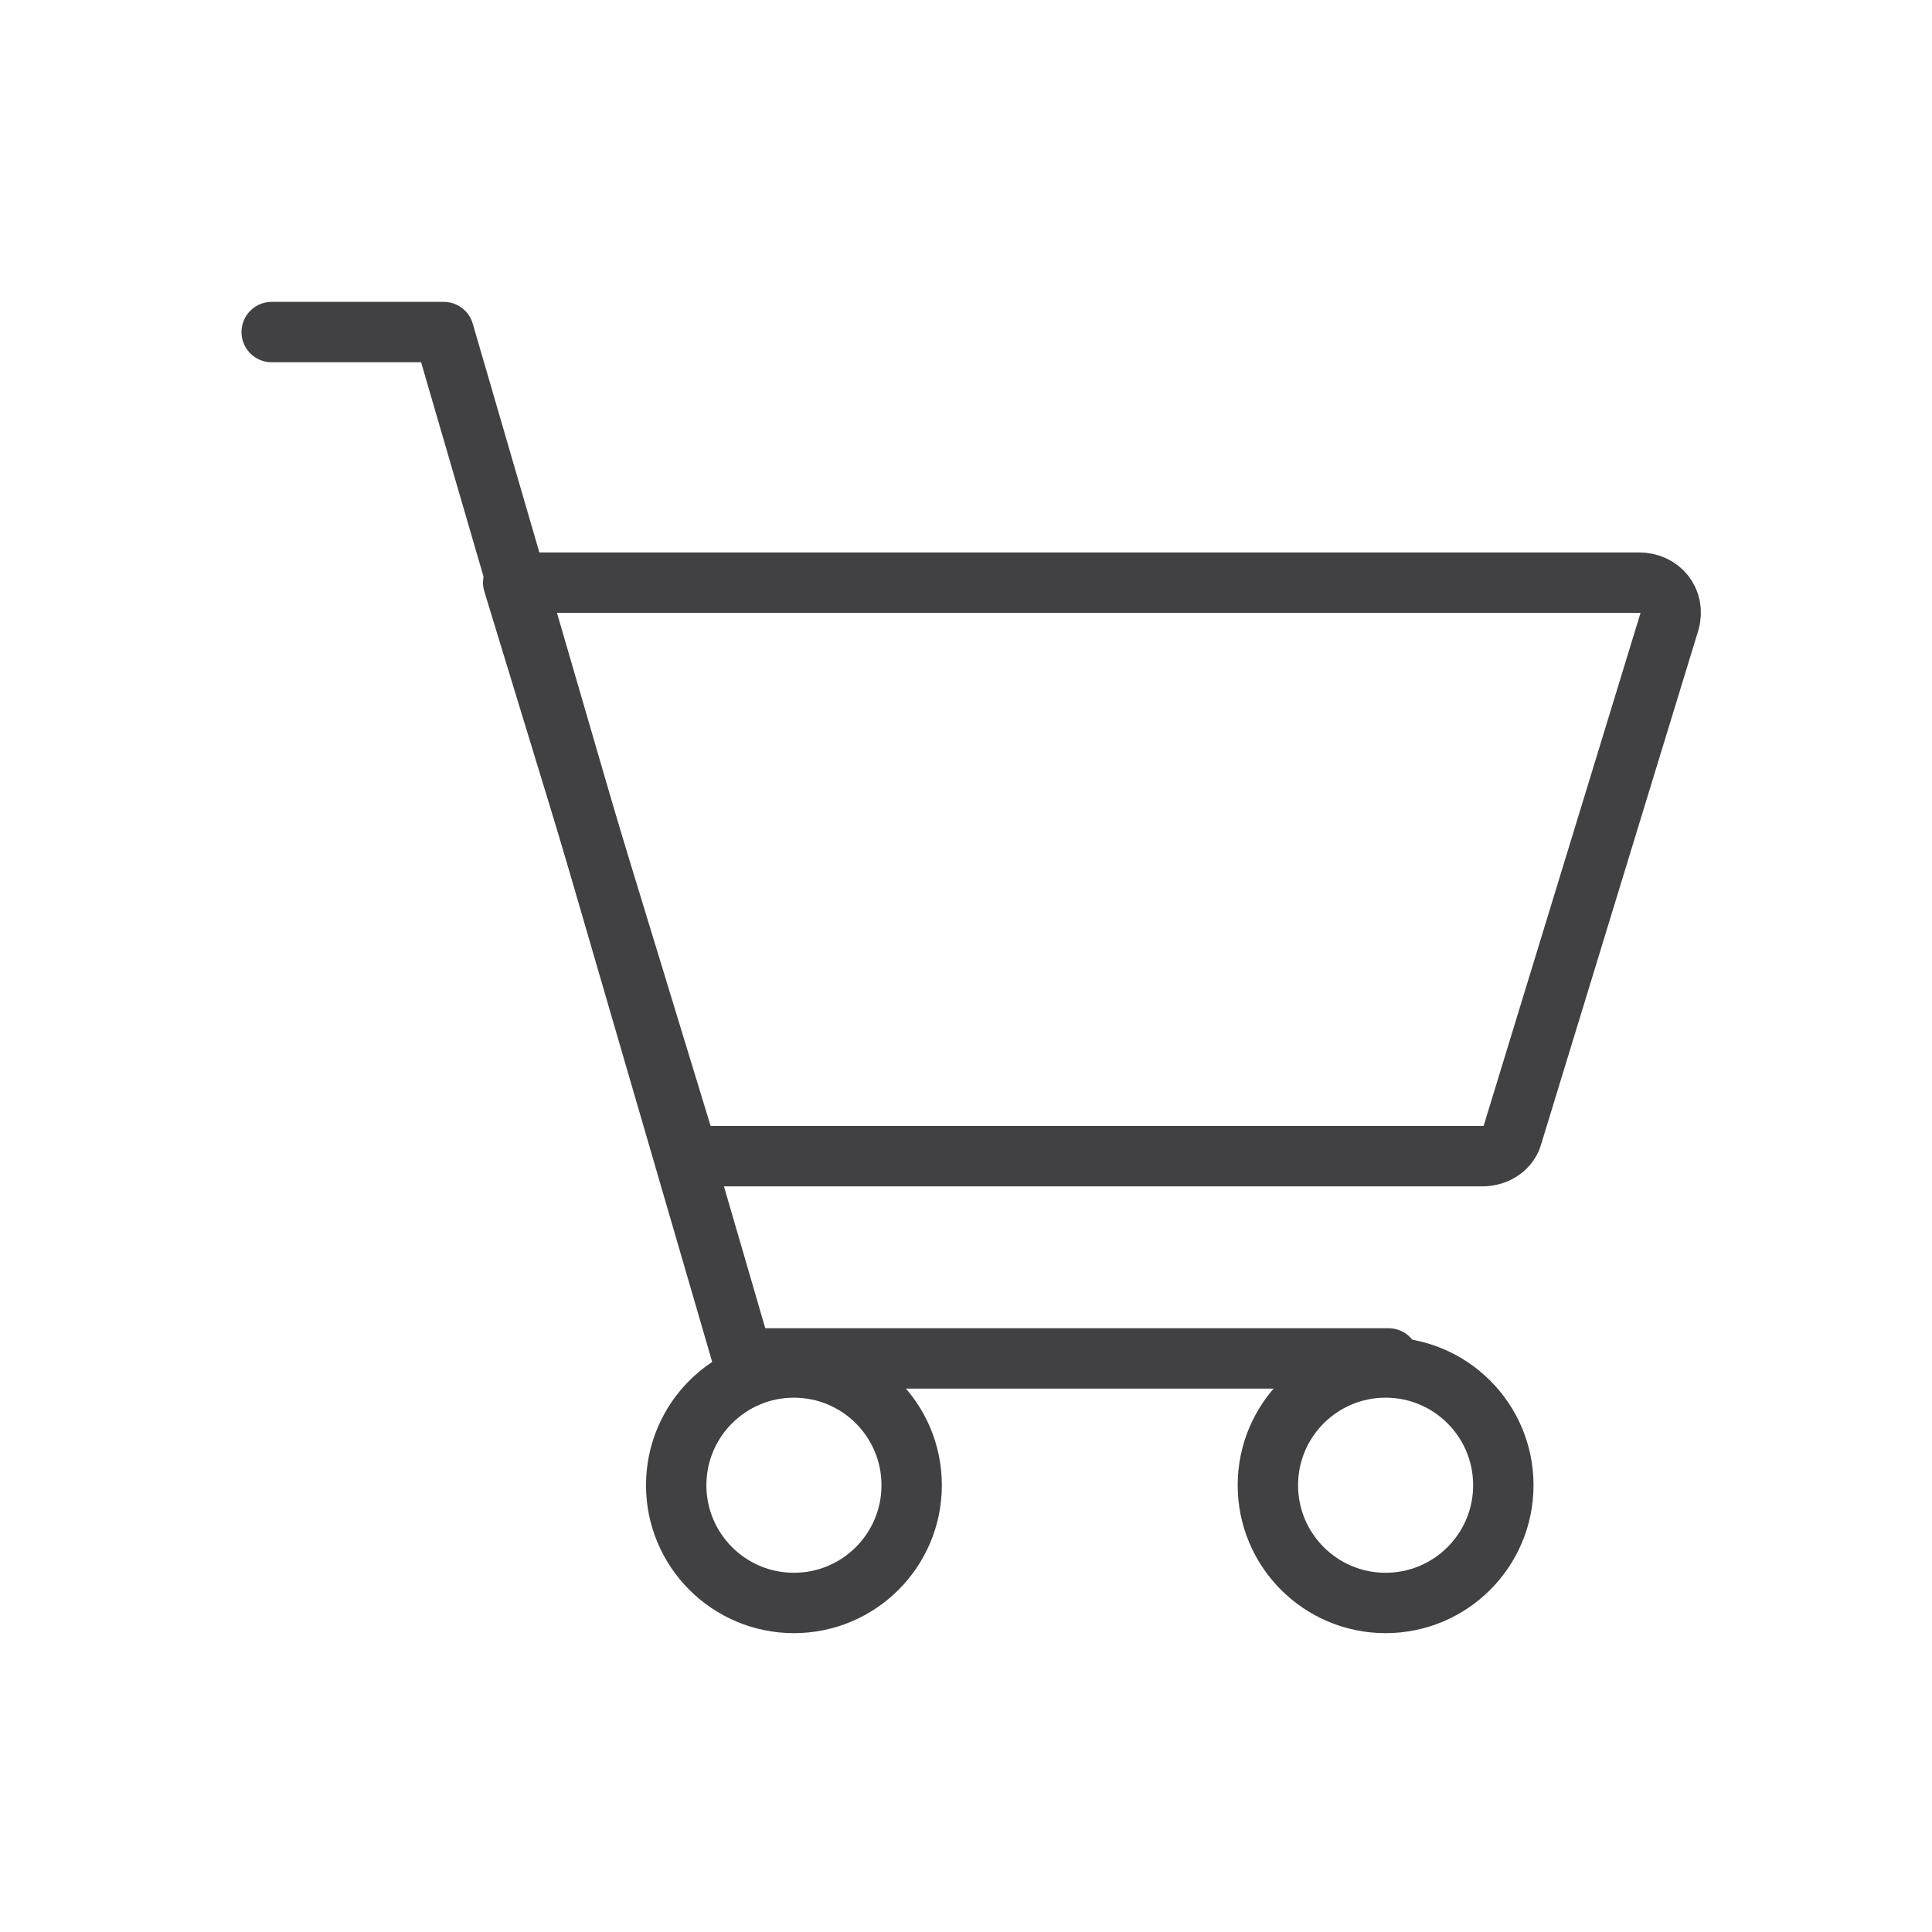
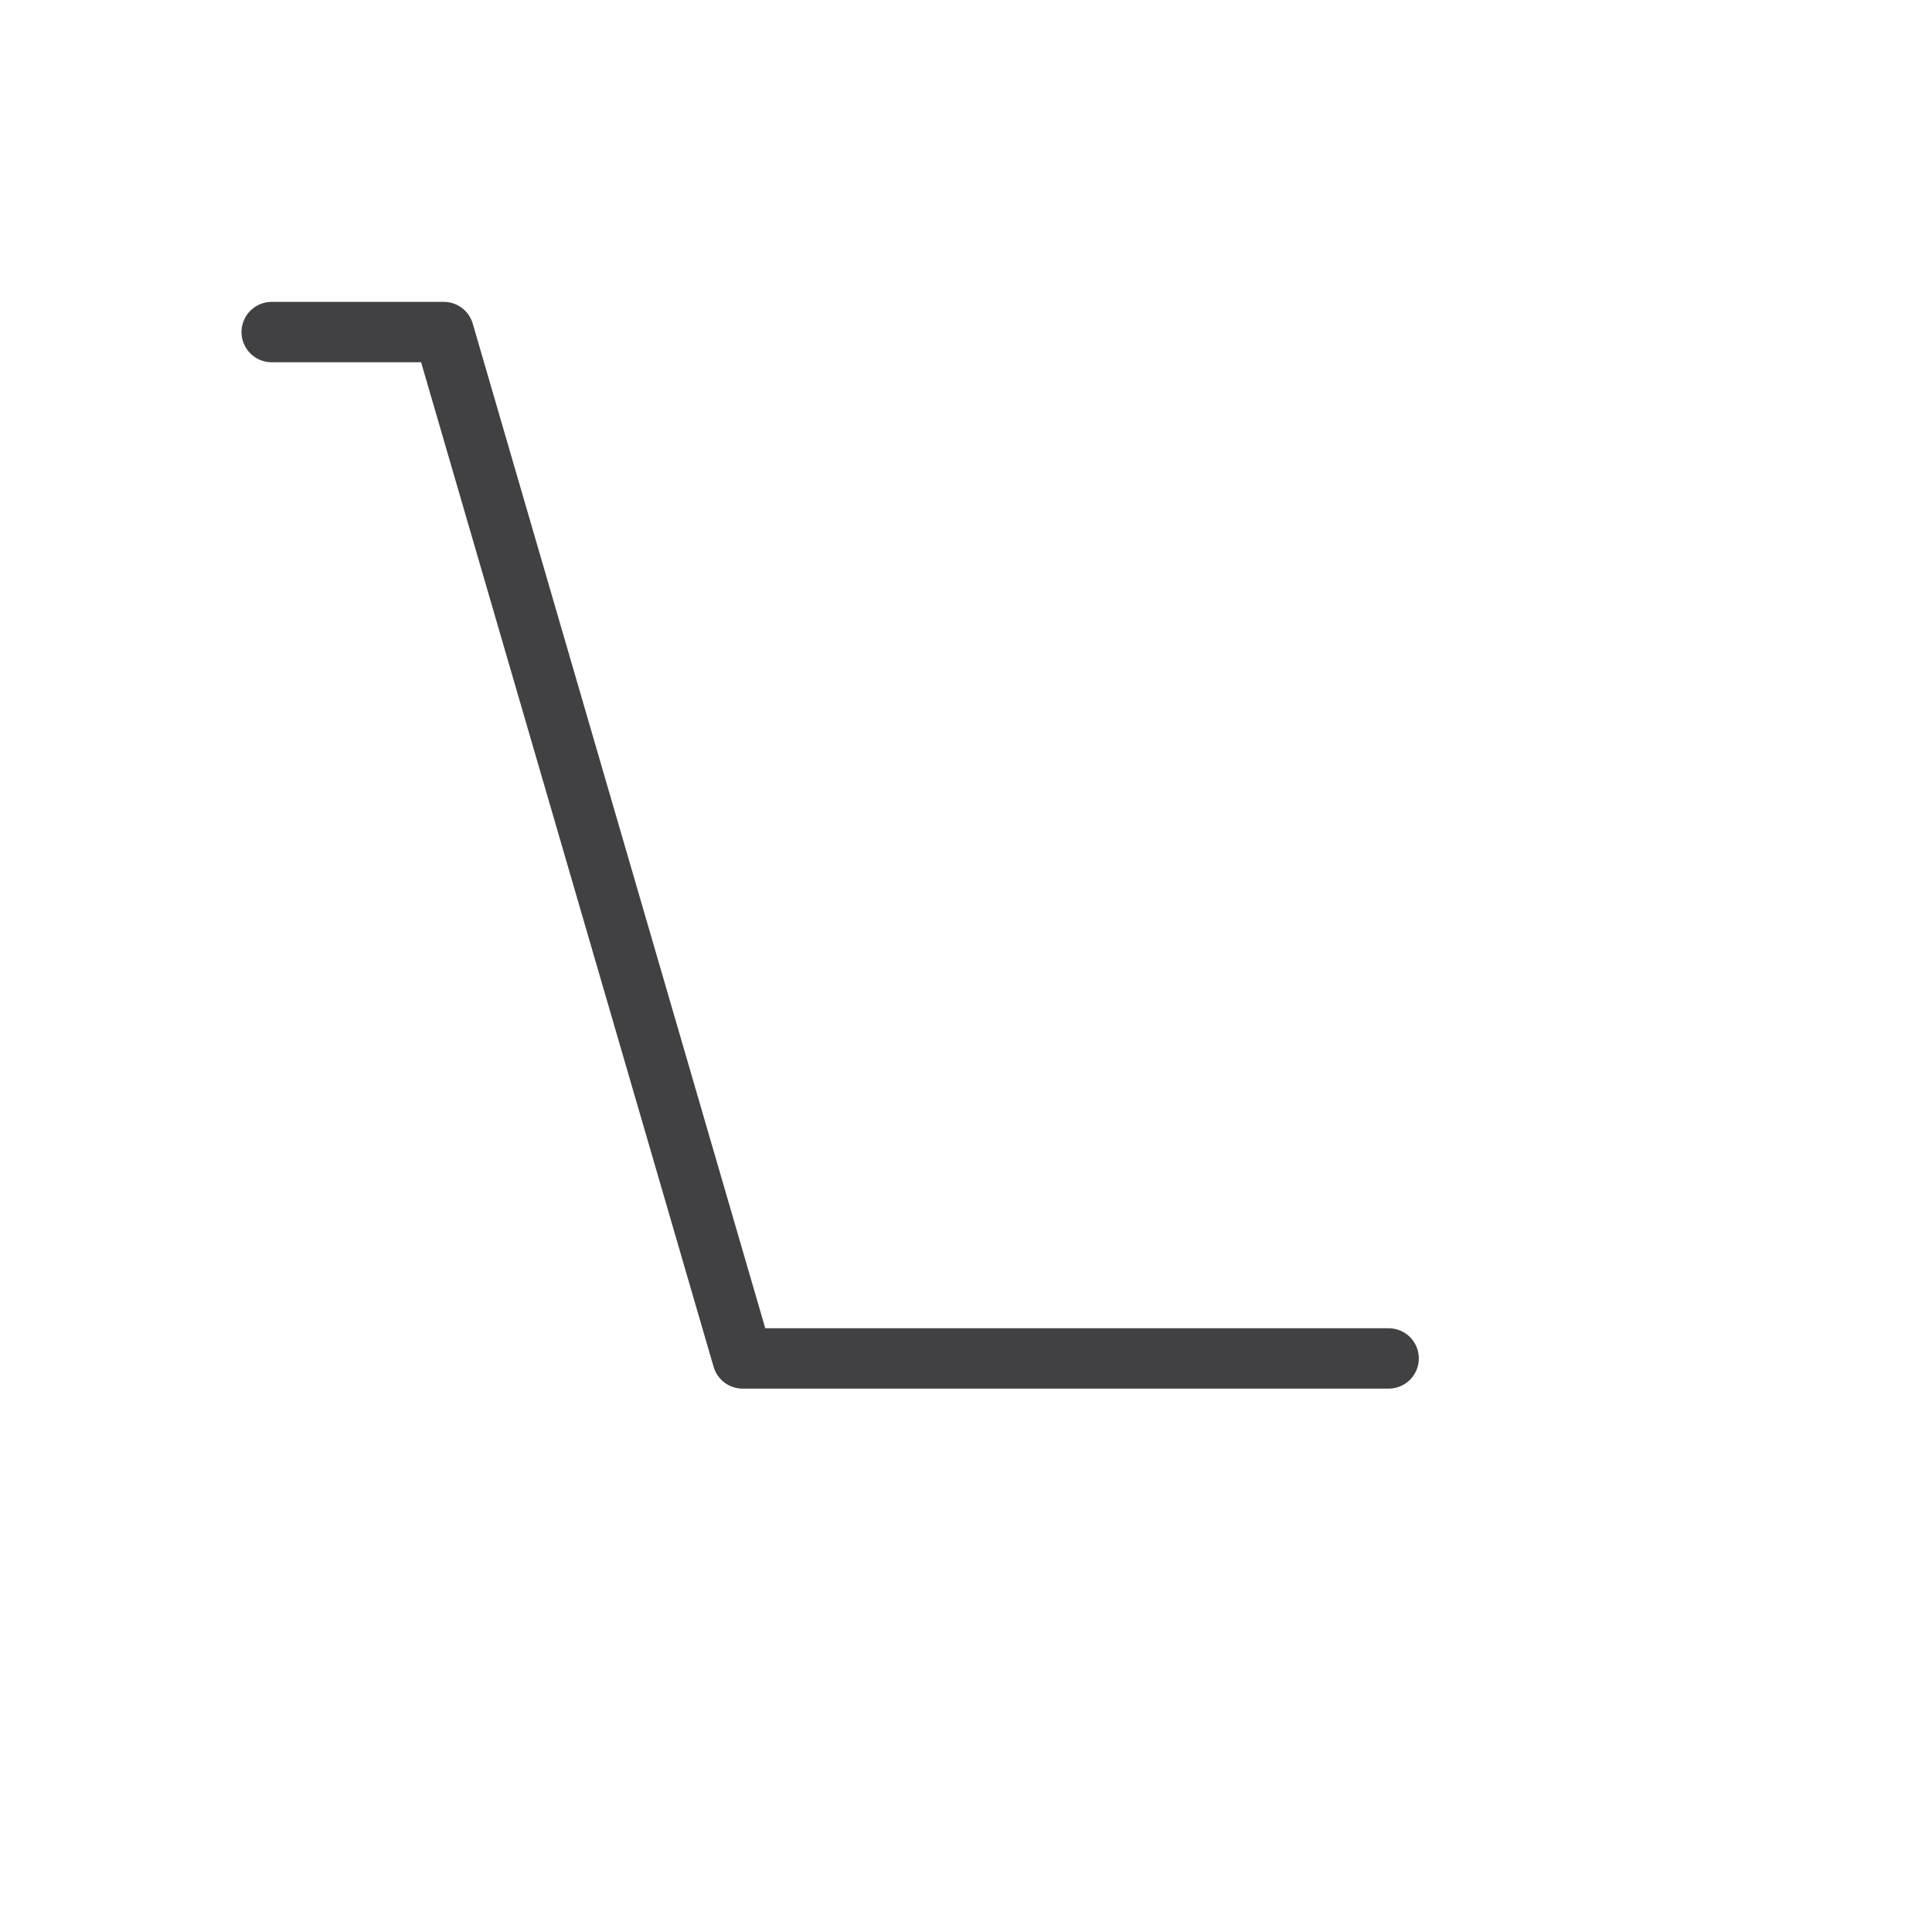
<svg xmlns="http://www.w3.org/2000/svg" width="64" height="64" viewBox="0 0 64 64" fill="none">
-   <path d="M17 19.3H54.3C55 19.3 55.5 19.9 55.3 20.6L50.1 37.6C50 38 49.6 38.3 49.1 38.3H22.8L17 19.3Z" stroke="#414042" stroke-width="2" stroke-miterlimit="10" stroke-linecap="round" stroke-linejoin="round" />
  <path d="M9 11H14.7L24.6 45H46" stroke="#414042" stroke-width="2" stroke-miterlimit="10" stroke-linecap="round" stroke-linejoin="round" />
-   <path d="M26.3 53.1C28.454 53.1 30.2 51.354 30.2 49.2C30.2 47.046 28.454 45.3 26.3 45.3C24.146 45.3 22.4 47.046 22.4 49.2C22.4 51.354 24.146 53.1 26.3 53.1Z" stroke="#414042" stroke-width="2" stroke-miterlimit="10" stroke-linecap="round" stroke-linejoin="round" />
-   <path d="M45.9 53.1C48.054 53.1 49.8 51.354 49.8 49.2C49.8 47.046 48.054 45.3 45.9 45.3C43.746 45.3 42 47.046 42 49.2C42 51.354 43.746 53.1 45.9 53.1Z" stroke="#414042" stroke-width="2" stroke-miterlimit="10" stroke-linecap="round" stroke-linejoin="round" />
</svg>